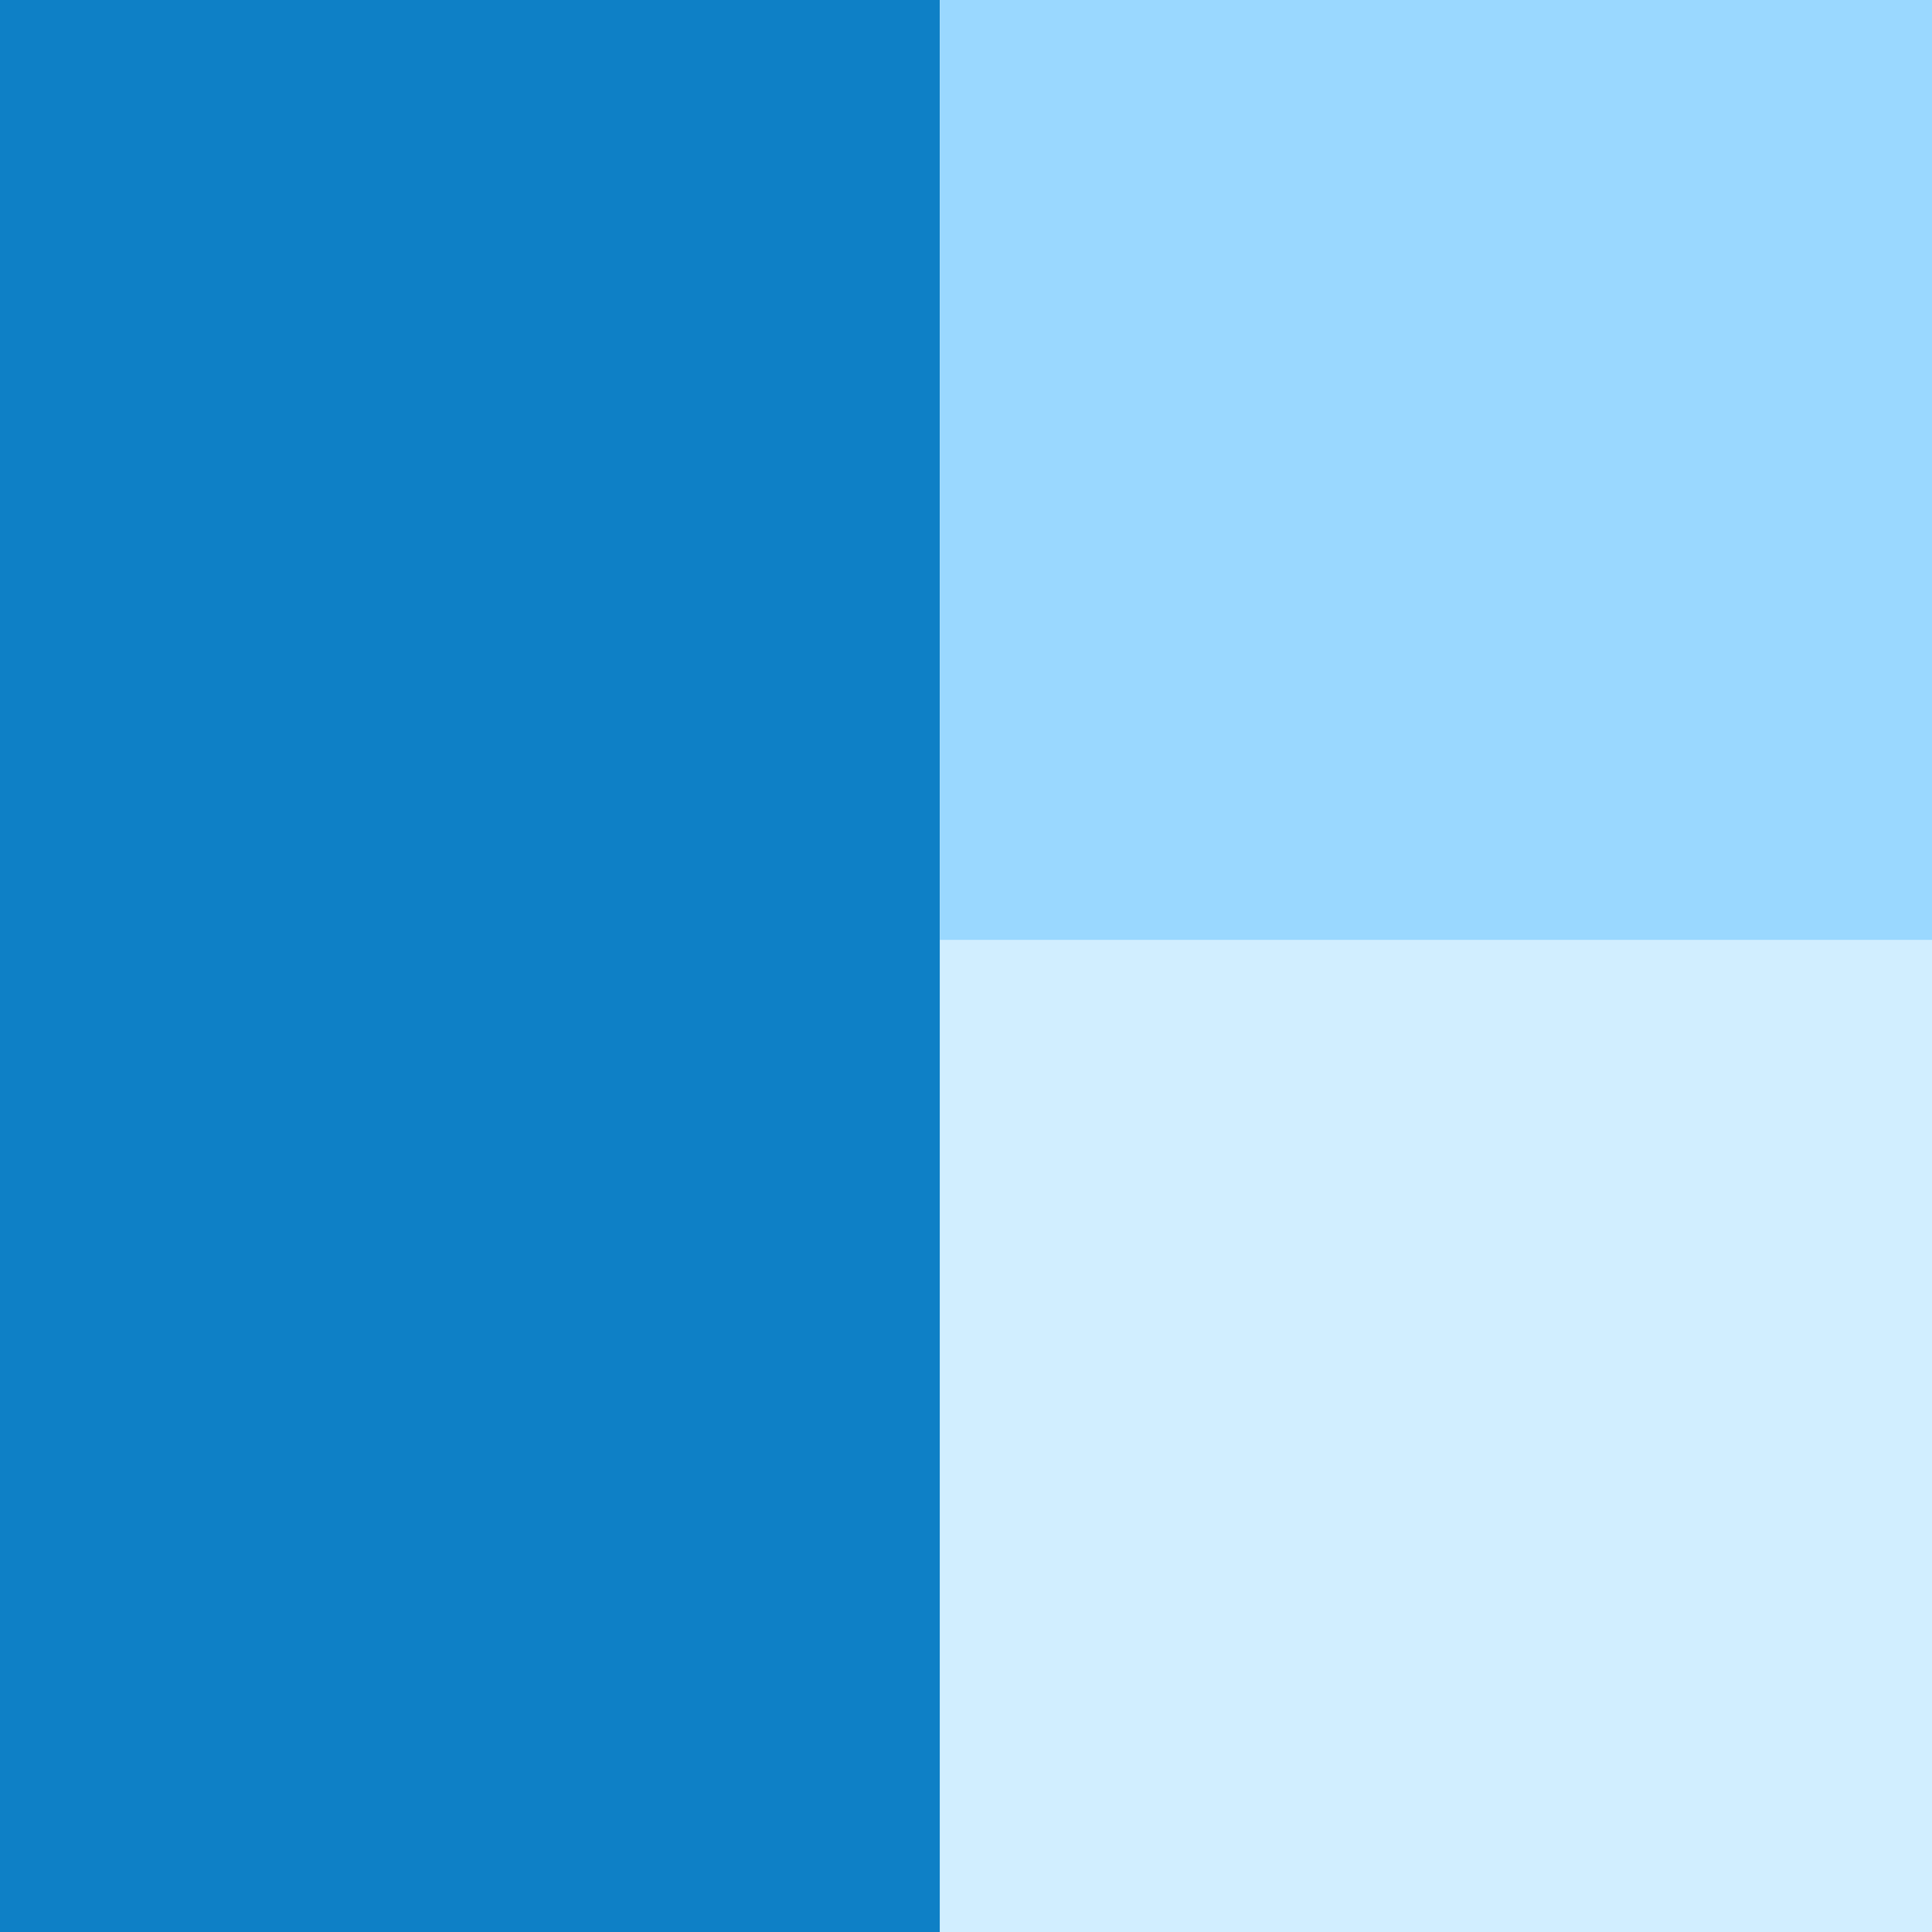
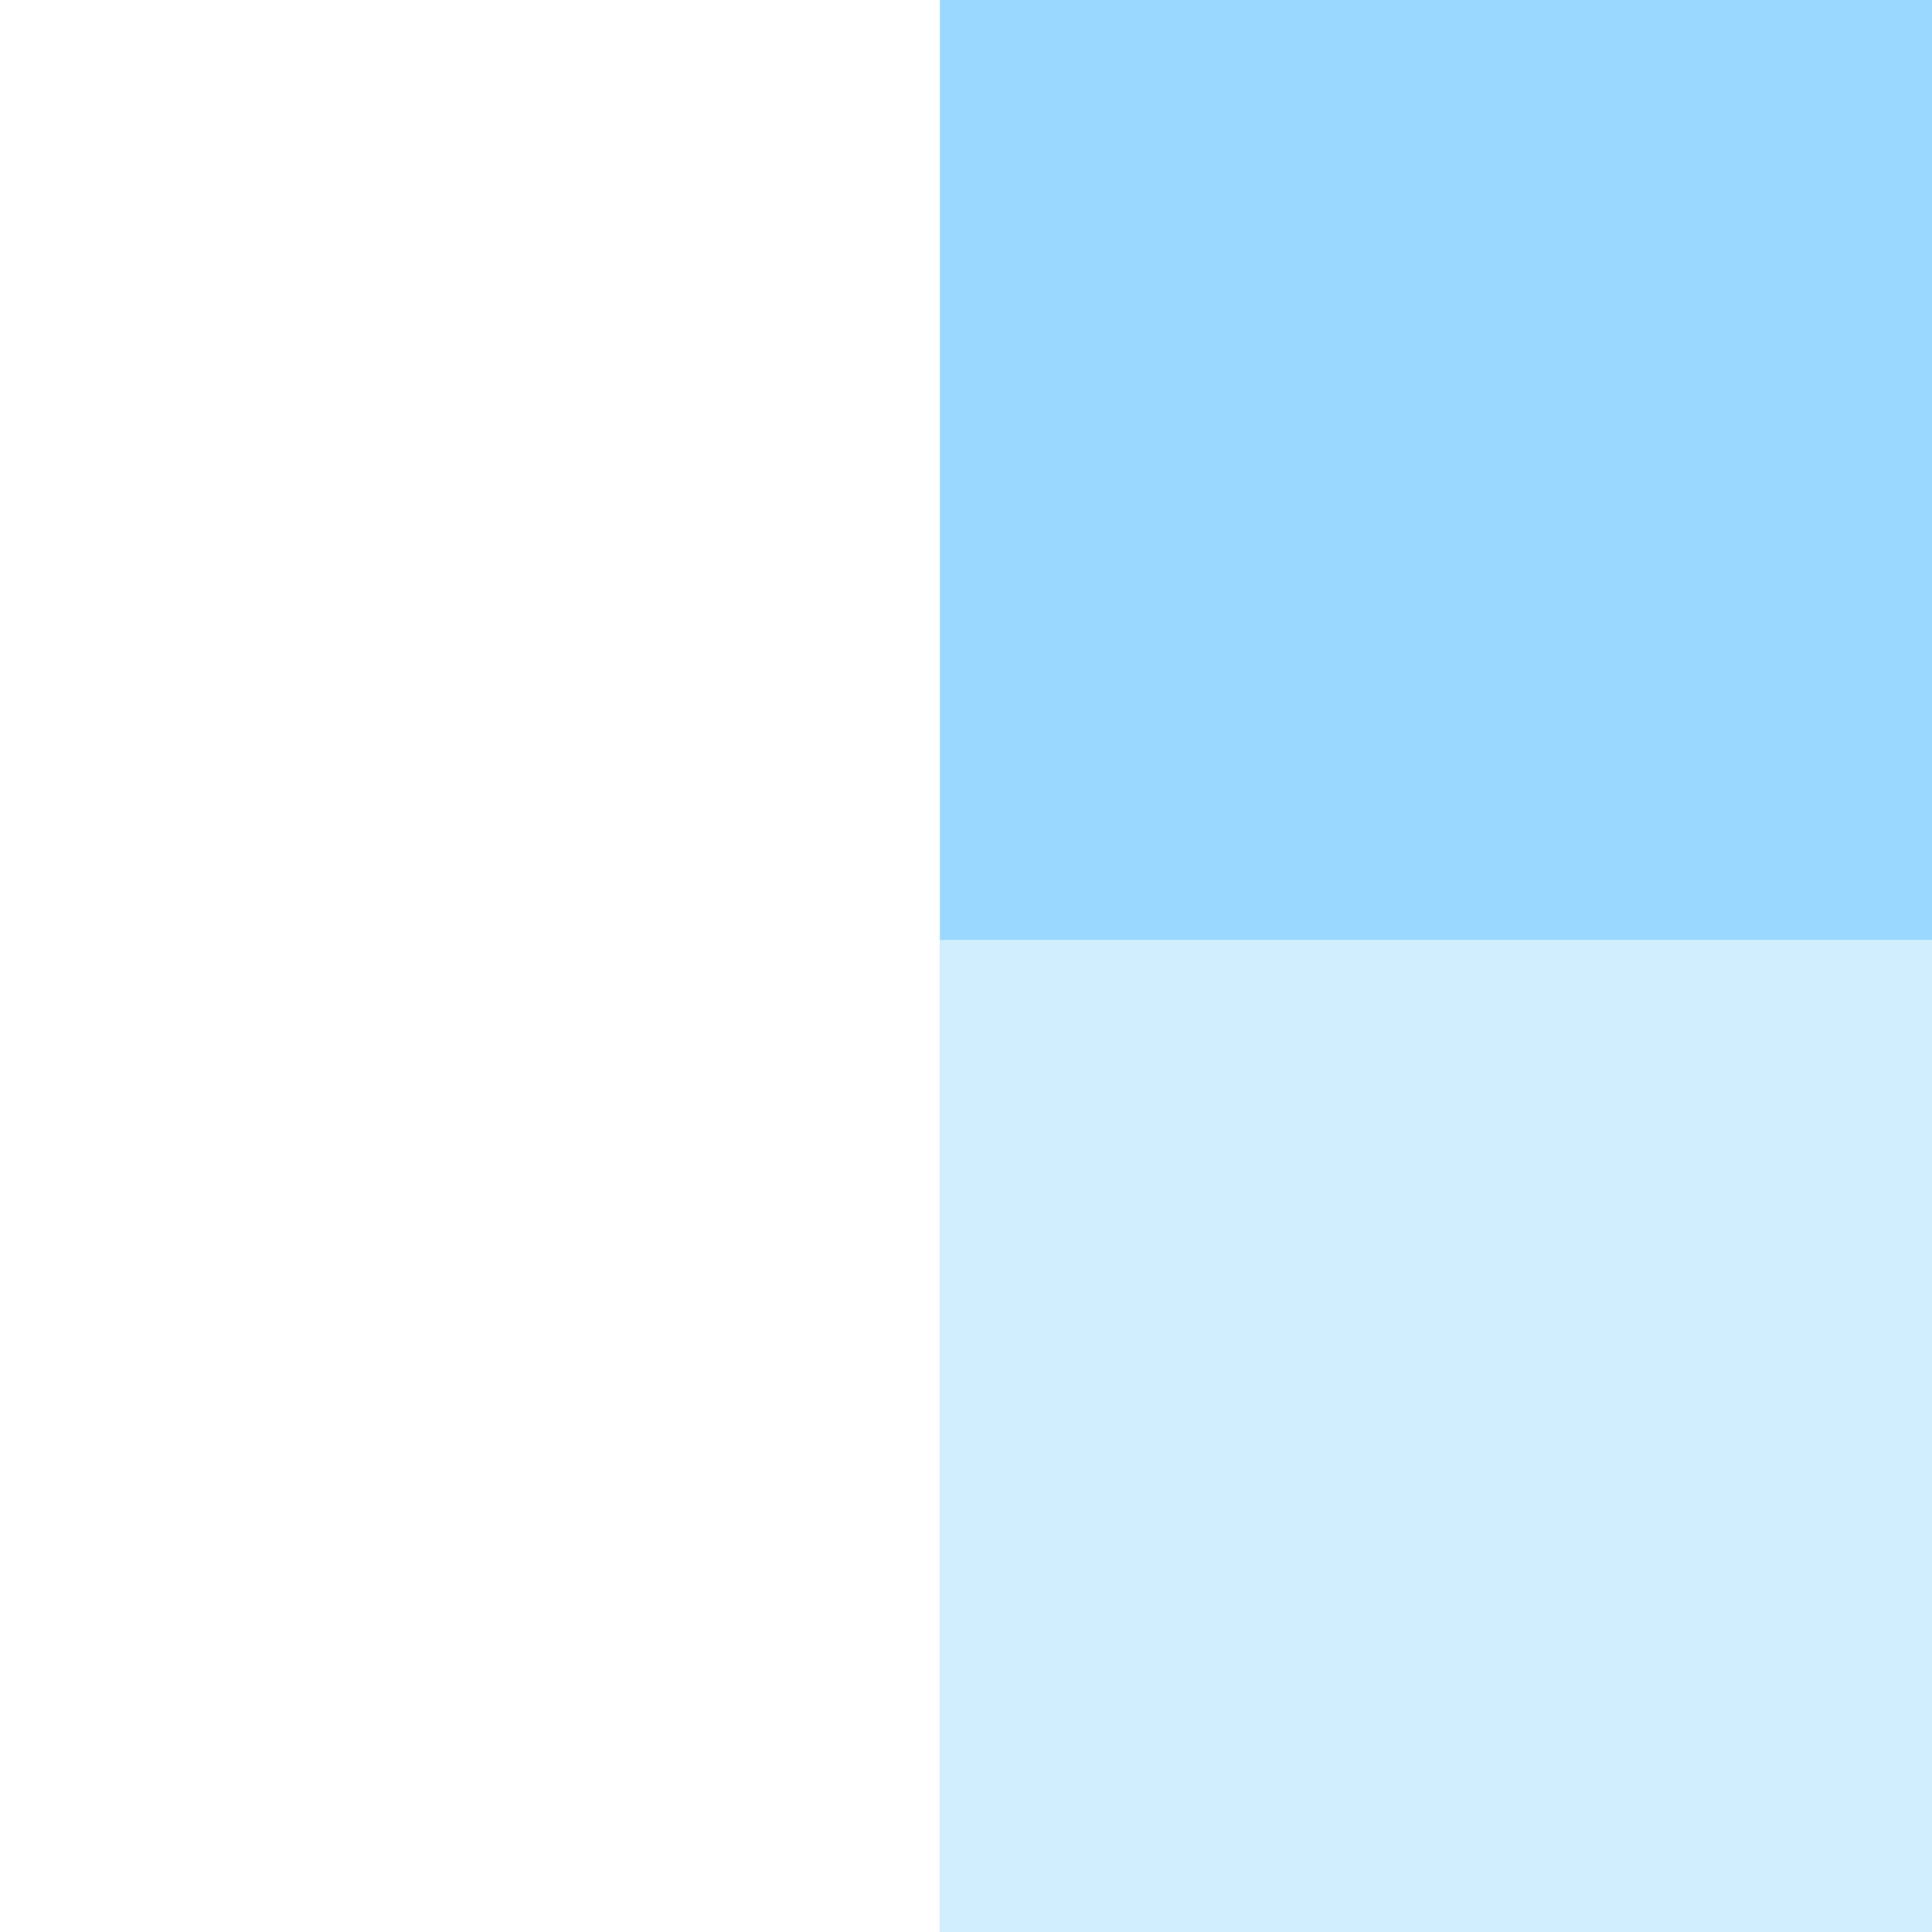
<svg xmlns="http://www.w3.org/2000/svg" width="38" height="38" viewBox="0 0 38 38" fill="none">
-   <rect width="18.486" height="38" fill="#0E80C6" />
  <rect x="18.486" width="19.514" height="38" fill="#9AD8FF" />
  <rect x="18.486" y="18.486" width="19.514" height="19.514" fill="#D1EEFF" />
</svg>